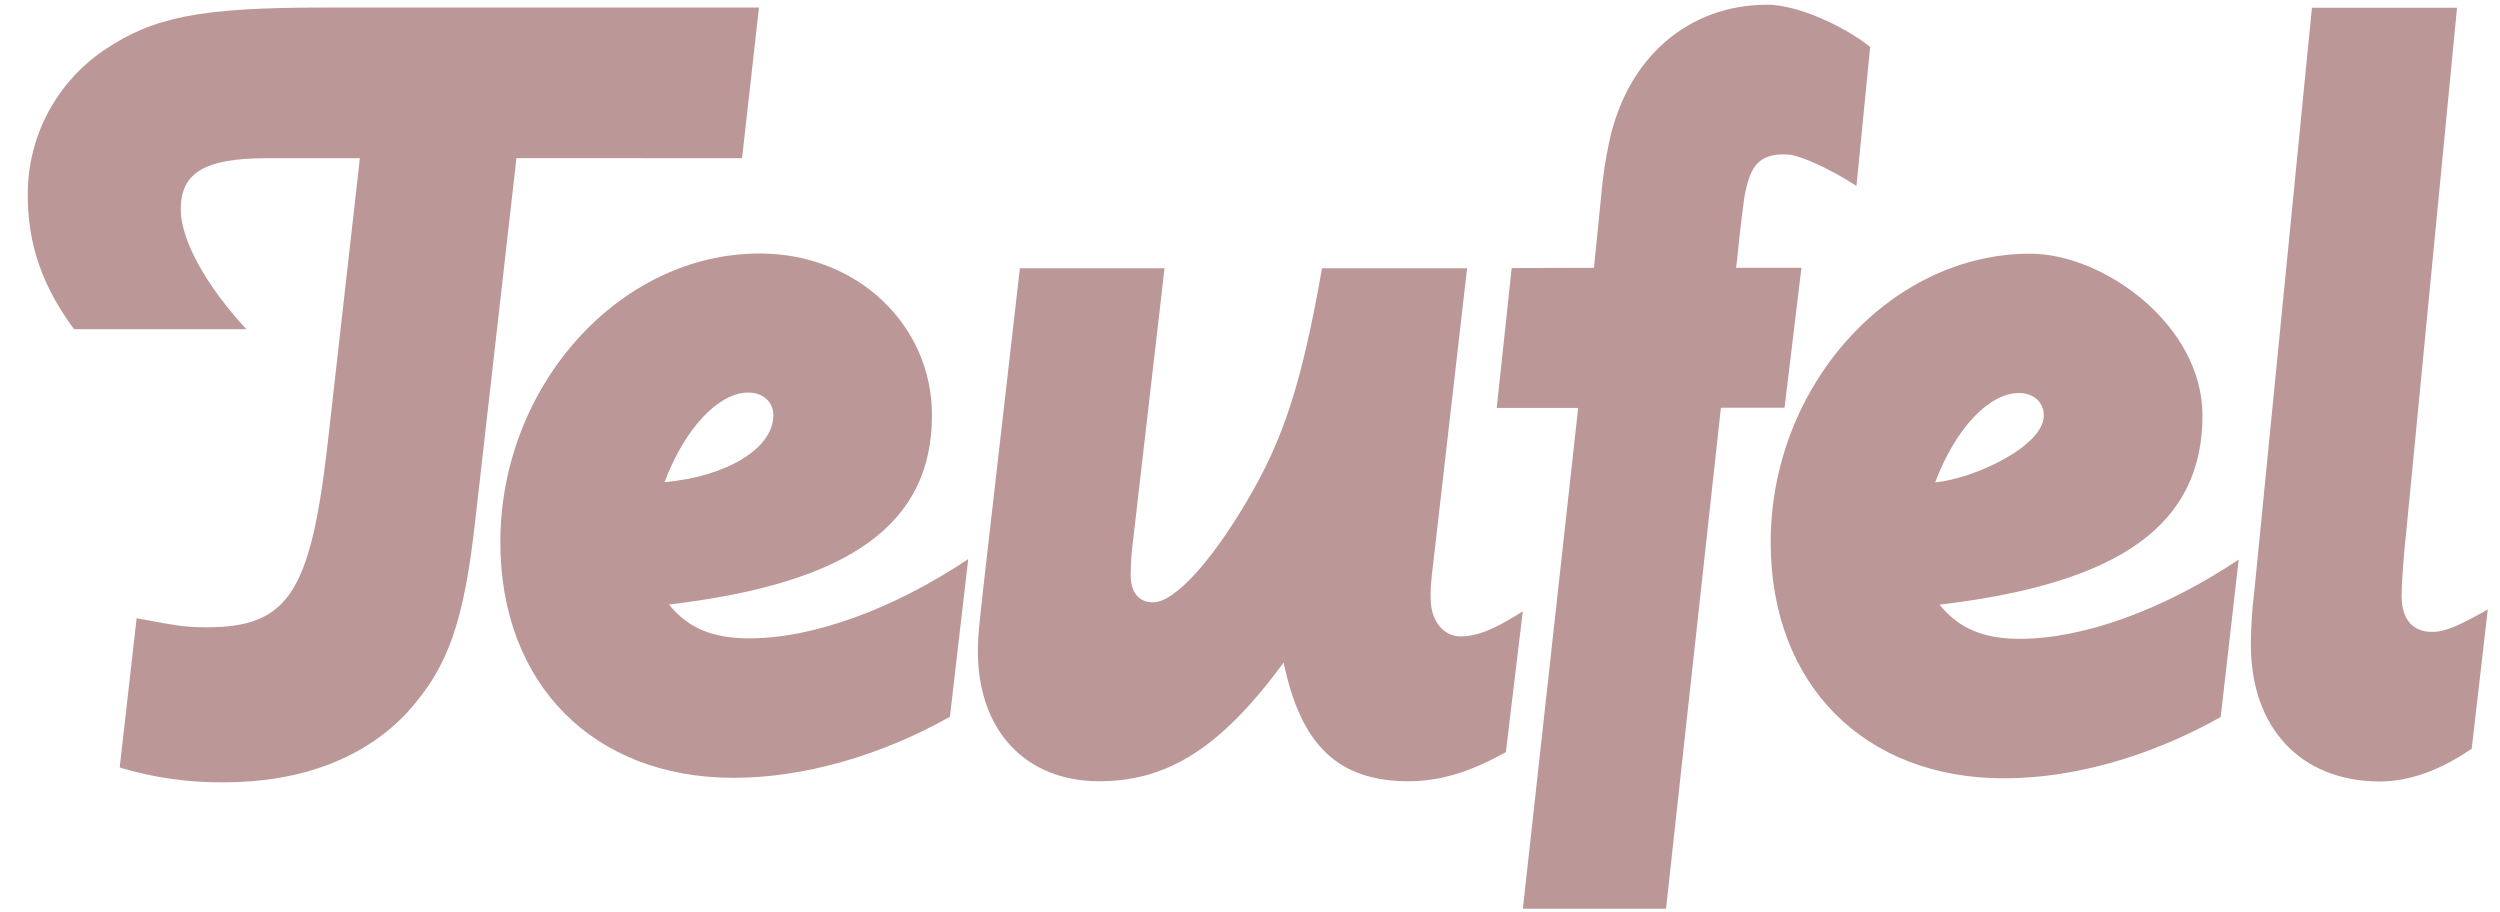
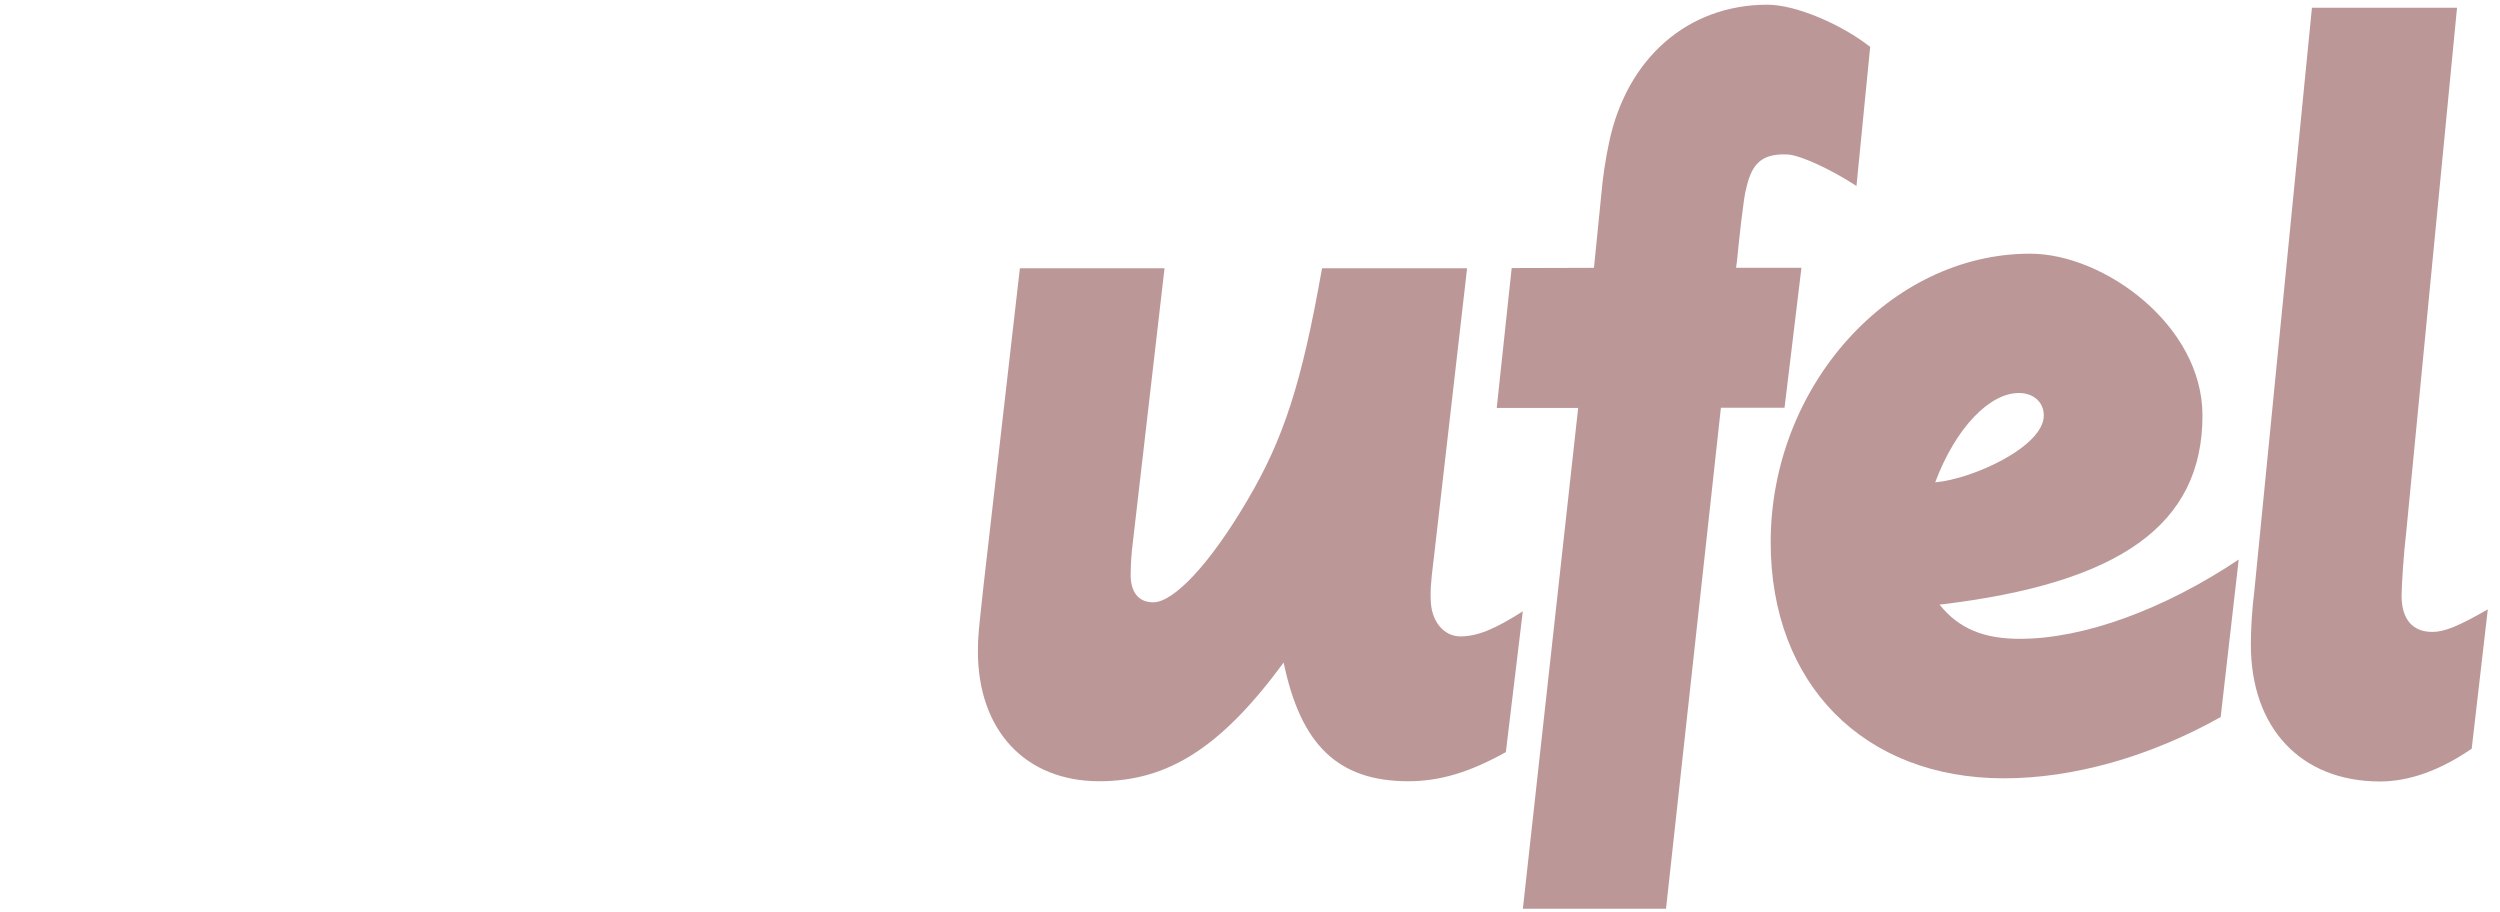
<svg xmlns="http://www.w3.org/2000/svg" width="85" height="31" viewBox="0 0 85 31" fill="none">
  <path d="M48.645 20.37C48.645 21.099 49.075 21.637 49.651 21.637C50.226 21.637 50.808 21.401 51.775 20.785L51.199 25.572C49.969 26.256 48.962 26.562 47.885 26.562C45.496 26.562 44.226 25.331 43.644 22.527C41.52 25.412 39.717 26.562 37.373 26.562C34.865 26.562 33.248 24.835 33.248 22.14C33.248 21.601 33.285 21.368 33.437 19.94L34.676 9.121H39.594L38.517 18.439C38.468 18.809 38.444 19.181 38.443 19.554C38.443 20.137 38.714 20.479 39.208 20.479C39.908 20.479 41.138 19.175 42.406 17.018C43.637 14.935 44.257 13.048 44.949 9.121H49.881L48.767 18.826C48.613 20.057 48.643 20.099 48.643 20.37" fill="#BC9797" />
-   <path d="M25.442 13.347C24.443 13.347 23.292 14.542 22.594 16.393C24.718 16.203 26.294 15.241 26.294 14.118C26.294 13.661 25.939 13.347 25.442 13.347ZM22.746 20.553C23.401 21.369 24.246 21.704 25.485 21.704C27.641 21.704 30.373 20.712 32.92 19.008L32.297 24.37C29.917 25.71 27.292 26.446 24.946 26.446C20.167 26.446 17.012 23.249 17.012 18.432C17.012 13.121 21.056 8.619 25.827 8.619C29.143 8.619 31.687 11.045 31.687 14.118C31.687 17.814 28.911 19.824 22.748 20.553H22.746ZM20.329 5.377H17.559L16.167 17.624C15.78 21.128 15.249 22.673 13.857 24.21C12.429 25.754 10.274 26.599 7.622 26.599C6.419 26.612 5.222 26.443 4.07 26.096L4.645 21.021C6.117 21.291 6.306 21.327 7.035 21.327C9.774 21.327 10.546 20.168 11.122 15.243L12.236 5.379H9.067C6.943 5.379 6.146 5.882 6.146 7.114C6.146 8.155 6.991 9.693 8.376 11.193H2.517C1.44 9.735 0.944 8.307 0.944 6.647C0.936 5.676 1.167 4.719 1.617 3.858C2.067 2.998 2.721 2.262 3.523 1.715C5.221 0.563 6.839 0.257 10.998 0.257H25.805L25.23 5.379L20.329 5.377Z" fill="#BC9797" />
  <path d="M59.348 6.492C59.276 6.834 59.122 8.167 59.063 8.823L59.027 9.106H61.249L60.674 13.864H58.511L56.645 30.896H51.778L53.658 13.869H50.889L51.397 9.114L54.195 9.106L54.442 6.637C54.494 6.03 54.584 5.426 54.712 4.83C55.316 1.974 57.393 0.16 60.089 0.16C61.094 0.16 62.659 0.86 63.586 1.595L63.12 6.323C62.238 5.747 61.203 5.274 60.78 5.253C59.796 5.202 59.527 5.675 59.352 6.492" fill="#BC9797" />
  <path d="M81.654 20.253C81.654 21.07 82.04 21.485 82.697 21.485C83.112 21.485 83.577 21.295 84.585 20.719L84.038 25.455C82.968 26.191 81.914 26.57 80.921 26.57C78.232 26.57 76.529 24.756 76.529 21.915C76.532 21.308 76.571 20.703 76.647 20.101L78.606 0.263H83.539L81.808 18.133C81.728 18.79 81.654 19.904 81.654 20.258" fill="#BC9797" />
  <path d="M68.644 13.362C67.638 13.362 66.488 14.556 65.796 16.4C67.1 16.282 69.489 15.176 69.489 14.127C69.489 13.668 69.135 13.362 68.644 13.362ZM65.948 20.561C66.605 21.378 67.448 21.72 68.68 21.72C70.844 21.72 73.576 20.723 76.116 19.024L75.503 24.379C73.106 25.727 70.491 26.463 68.138 26.463C63.366 26.463 60.203 23.258 60.203 18.438C60.203 13.127 64.255 8.625 69.026 8.625C71.526 8.625 74.884 11.051 74.884 14.125C74.884 17.826 72.109 19.829 65.945 20.558" fill="#BC9797" />
</svg>